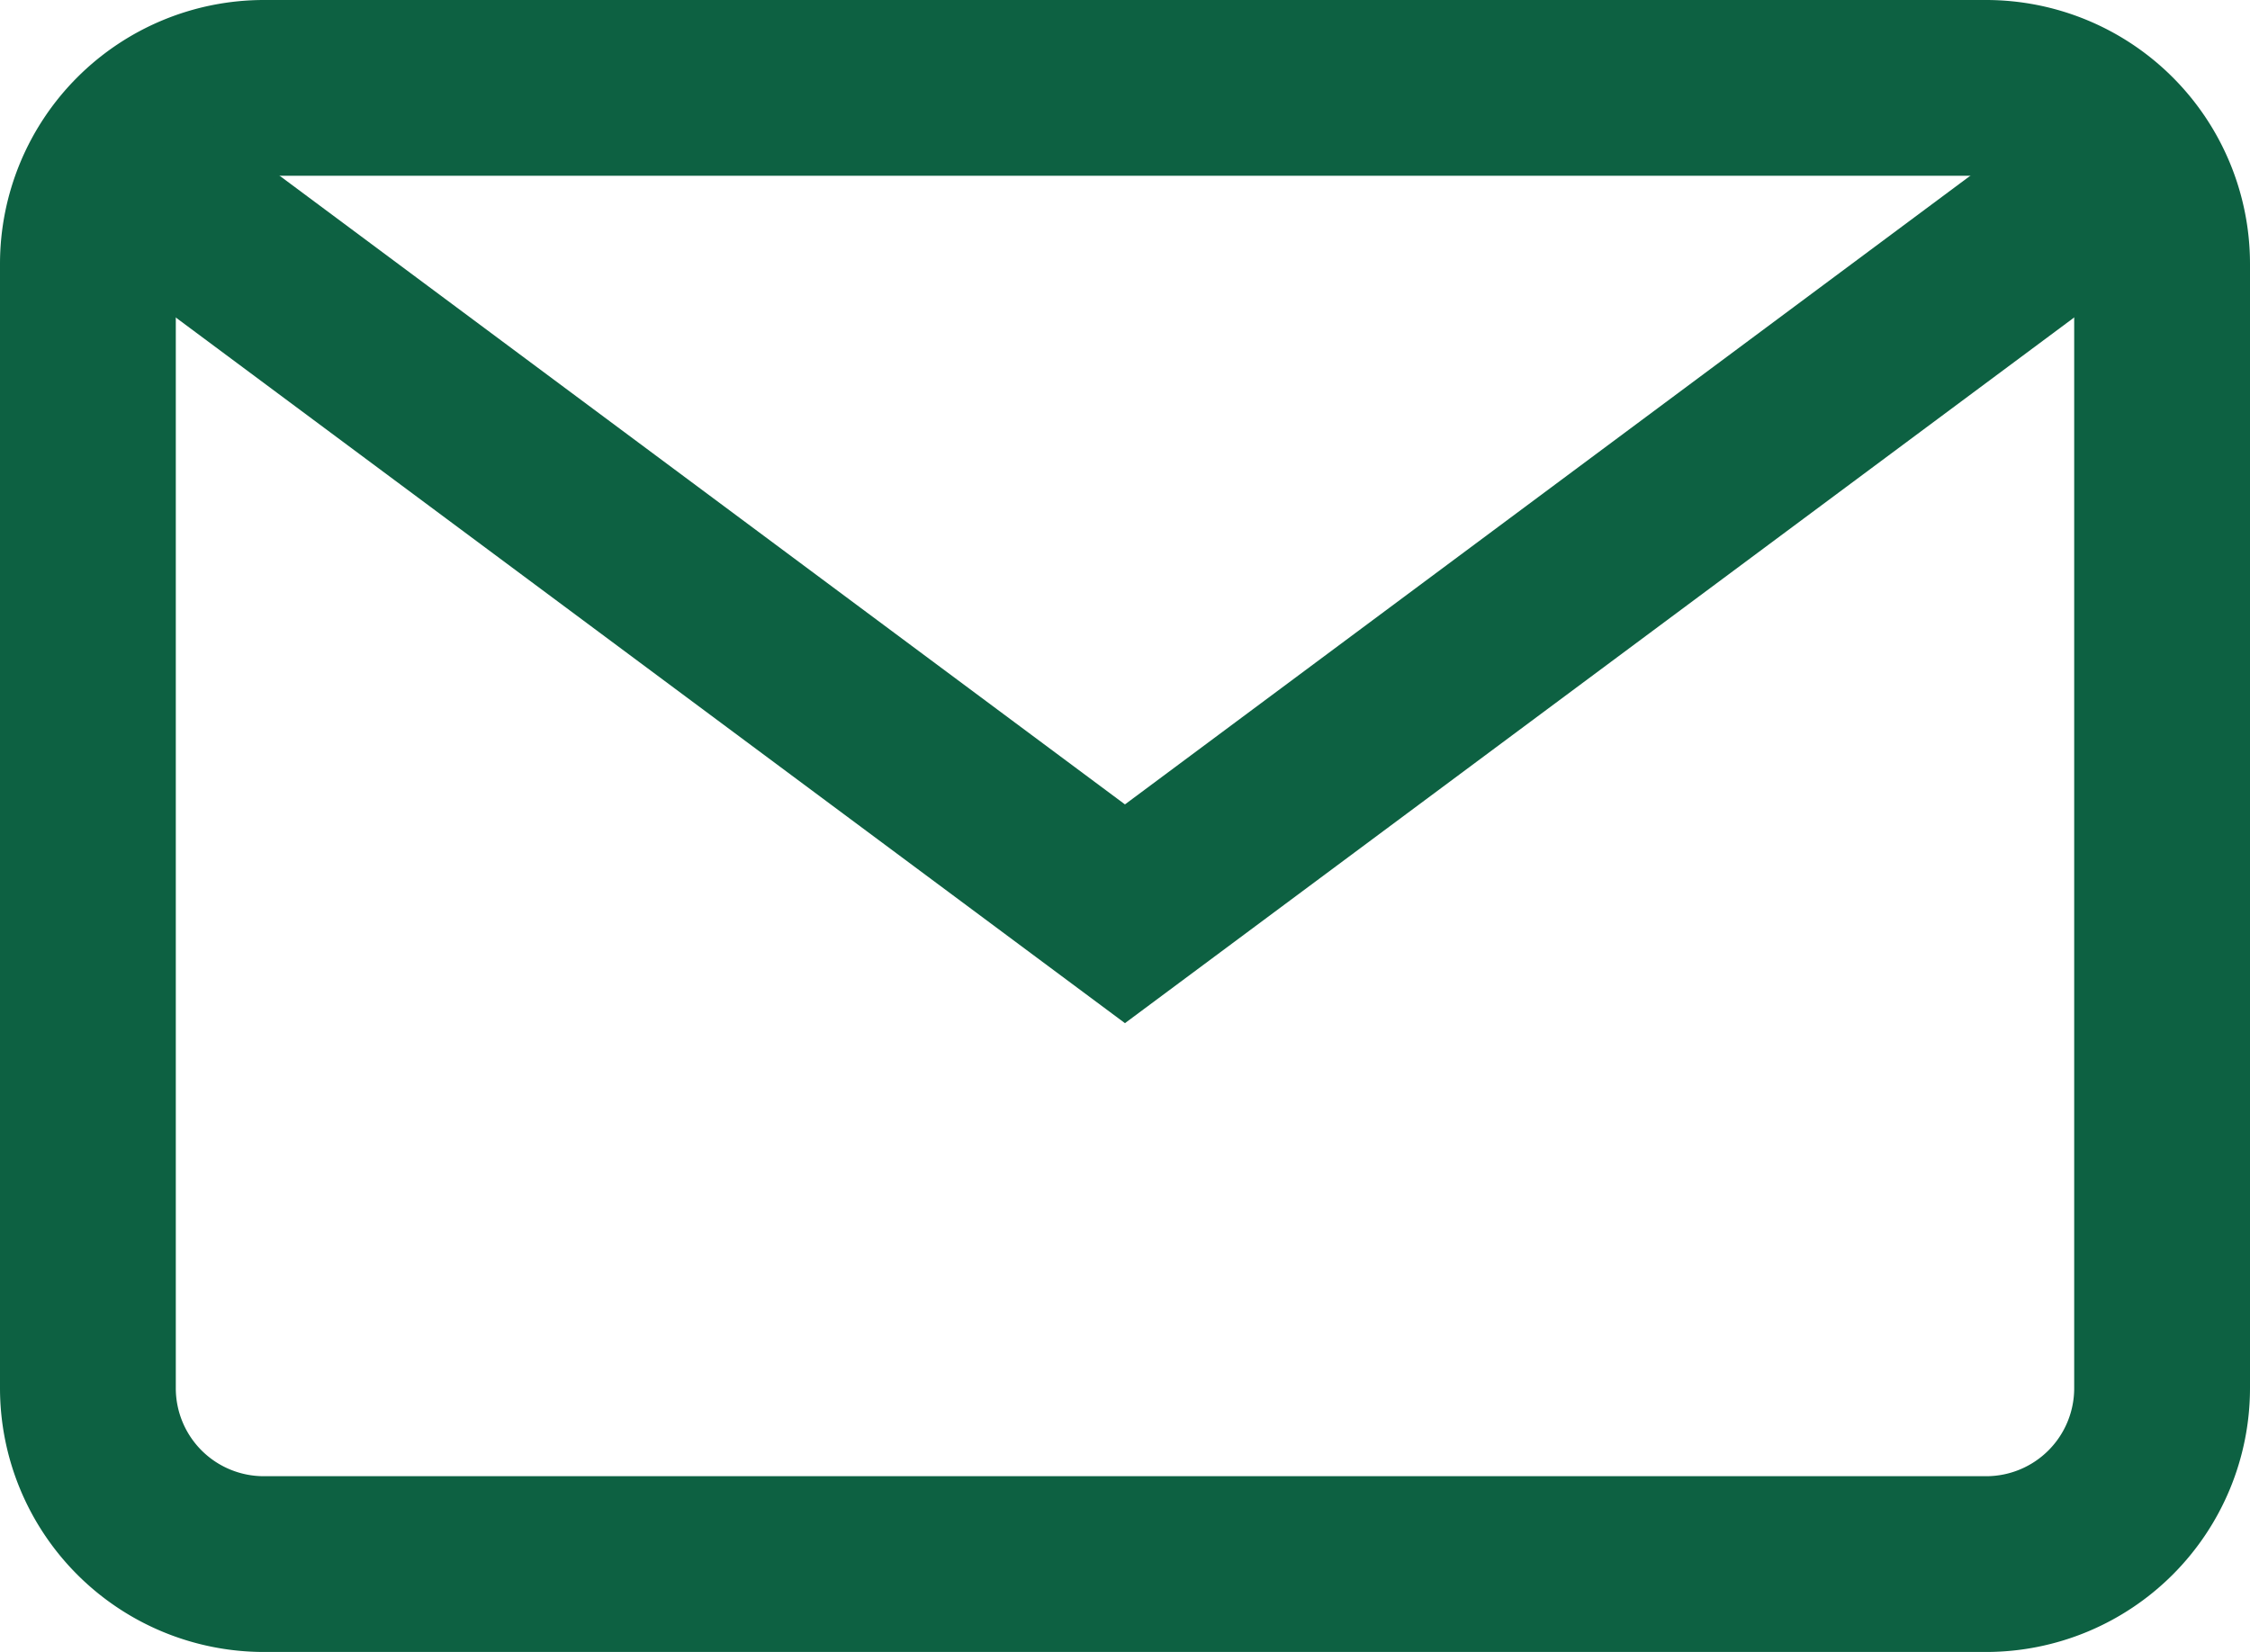
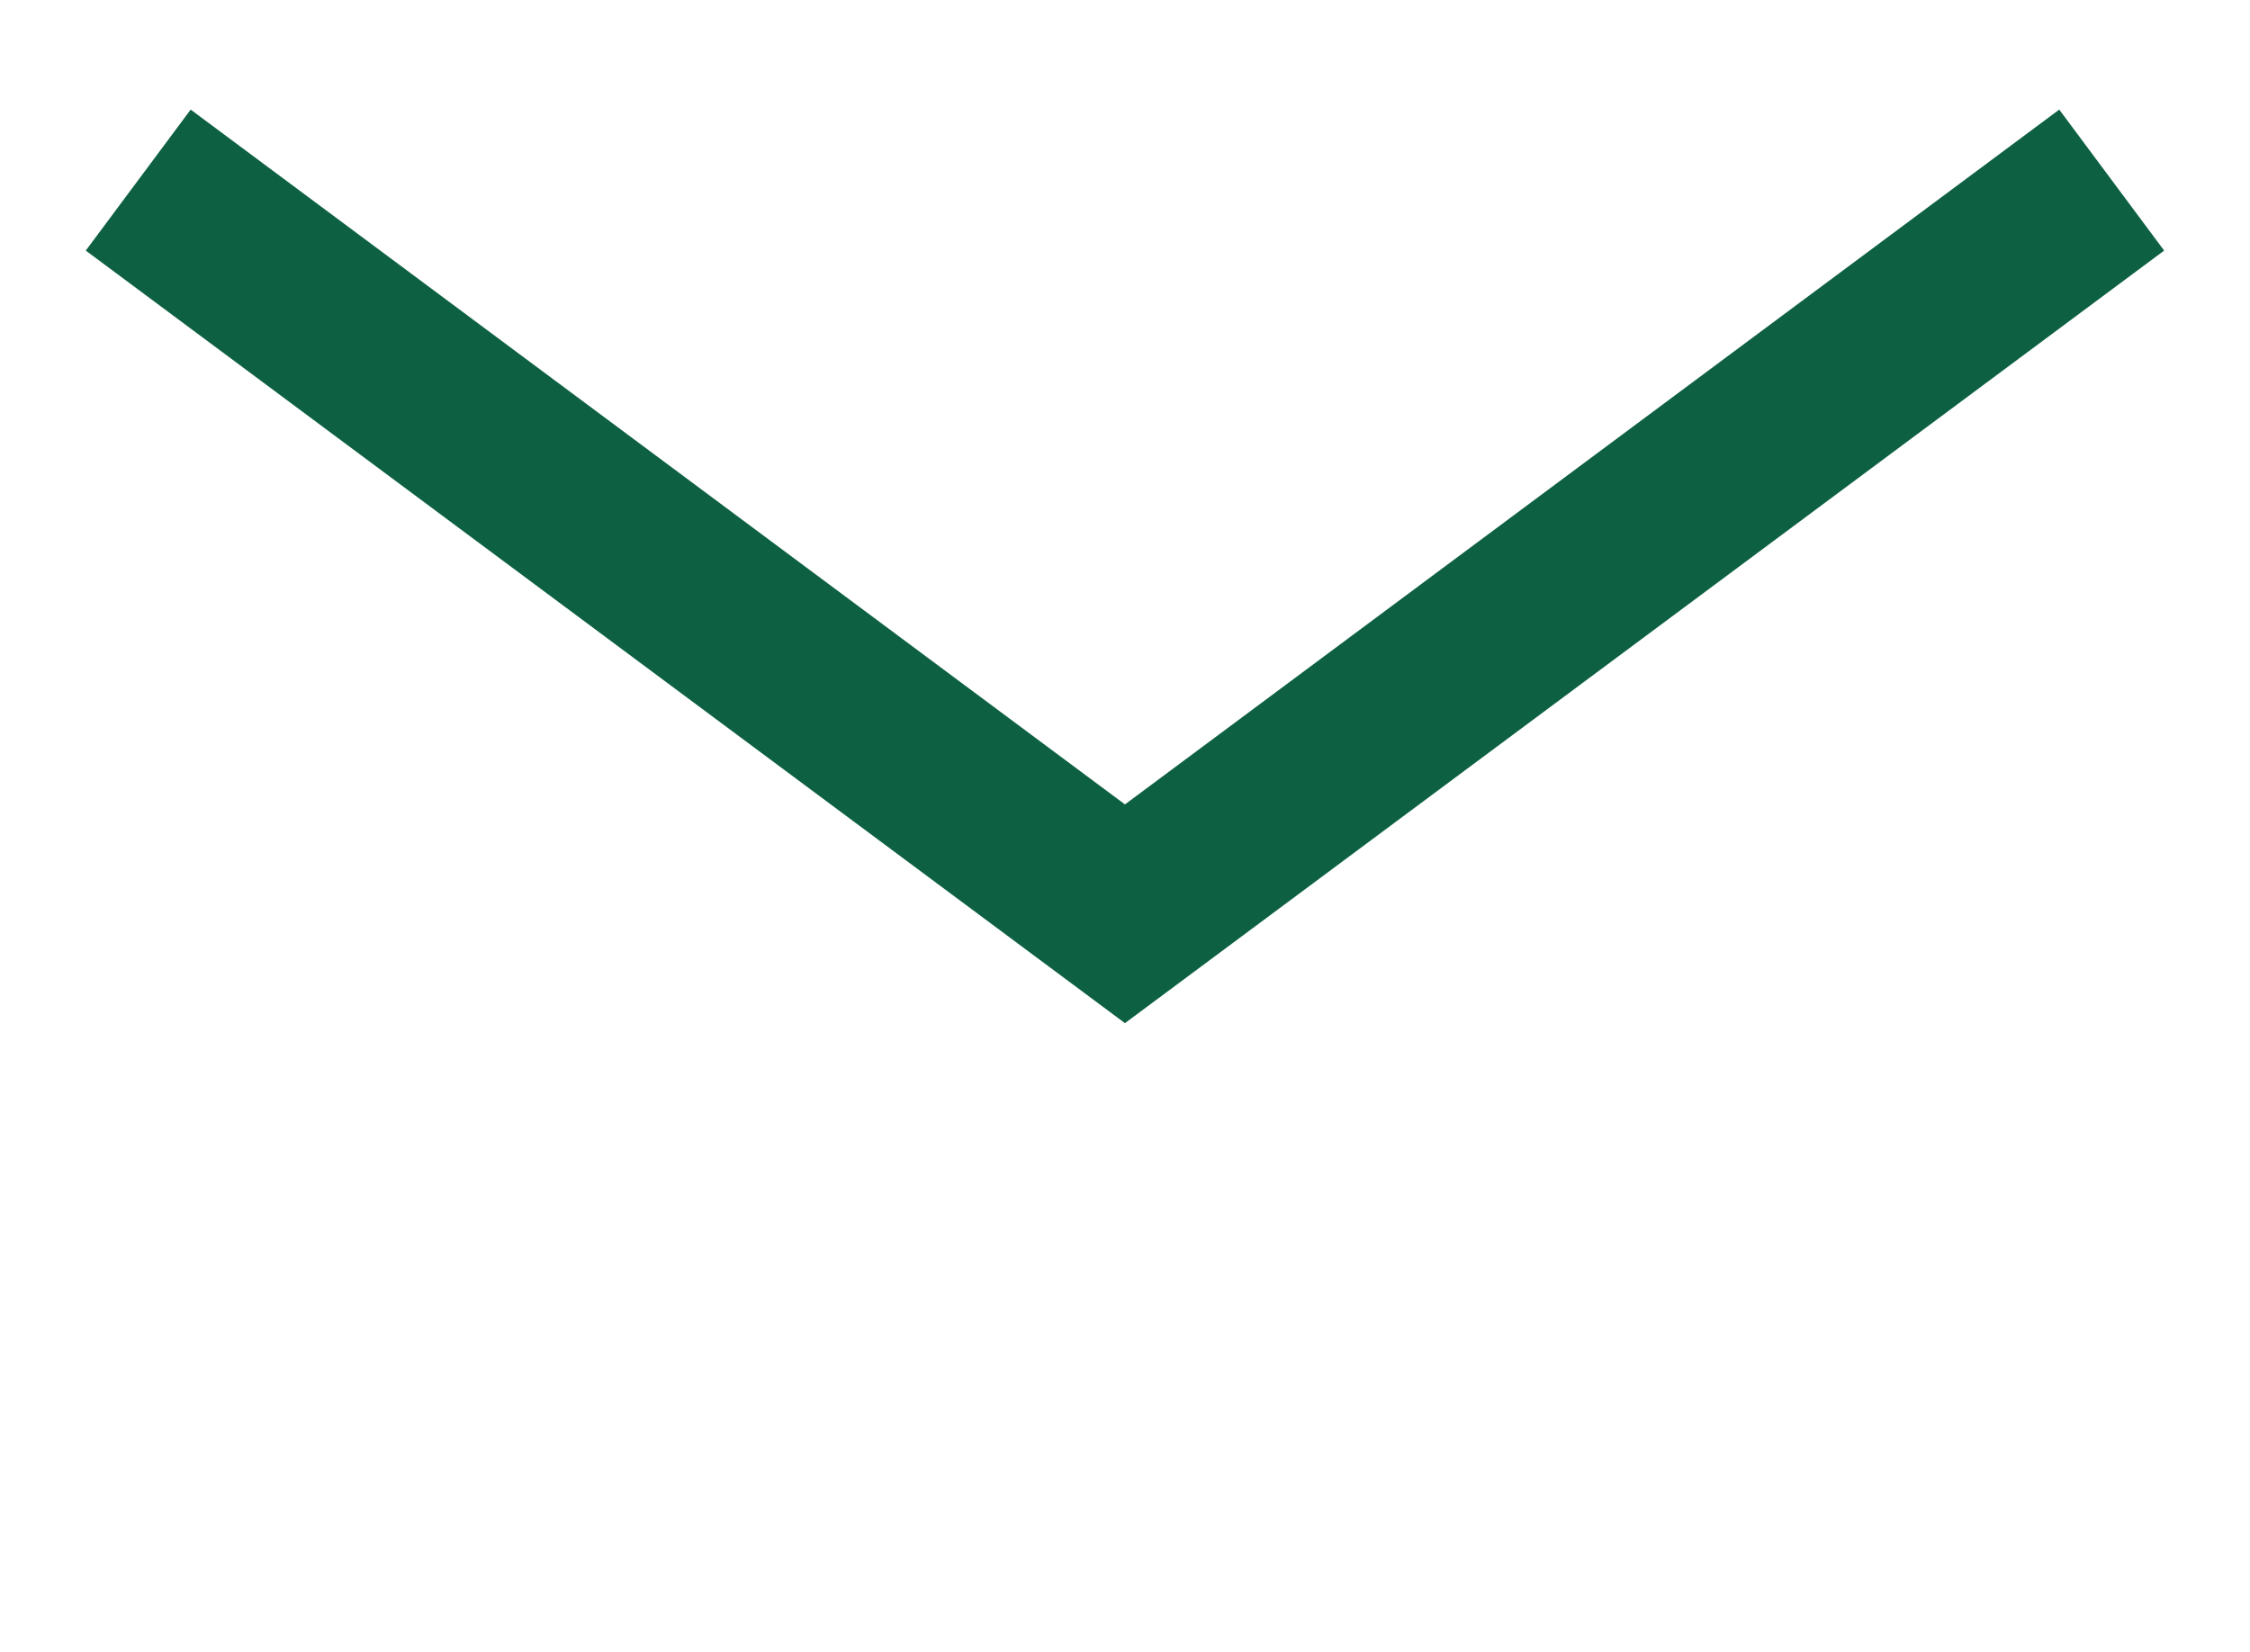
<svg xmlns="http://www.w3.org/2000/svg" fill="#0d6142" width="26.787" height="19.672" viewBox="0 0 26.787 19.672">
  <g id="email_1_" data-name="email (1)" transform="translate(0 -68)">
    <g id="Group_17561" data-name="Group 17561" transform="translate(0 68)">
      <g id="Group_17560" data-name="Group 17560" transform="translate(0 0)">
-         <path id="Path_19618" data-name="Path 19618" d="M23.648,68H3.139A3.143,3.143,0,0,0,0,71.139V84.533a3.143,3.143,0,0,0,3.139,3.139H23.648a3.143,3.143,0,0,0,3.139-3.139V71.139A3.143,3.143,0,0,0,23.648,68Zm1.046,16.533a1.048,1.048,0,0,1-1.046,1.046H3.139a1.048,1.048,0,0,1-1.046-1.046V71.139a1.048,1.048,0,0,1,1.046-1.046H23.648a1.048,1.048,0,0,1,1.046,1.046Z" transform="translate(0 -68)" fill="#0d6142" />
-       </g>
+         </g>
    </g>
    <g id="Group_17563" data-name="Group 17563" transform="translate(1.021 69.305)">
      <g id="Group_17562" data-name="Group 17562" transform="translate(0 0)">
        <path id="Path_19619" data-name="Path 19619" d="M43.017,92.937l-11.123,8.274L20.771,92.937l-1.249,1.679,12.372,9.2,12.372-9.2Z" transform="translate(-19.522 -92.937)" fill="#0d6142" />
      </g>
    </g>
  </g>
</svg>